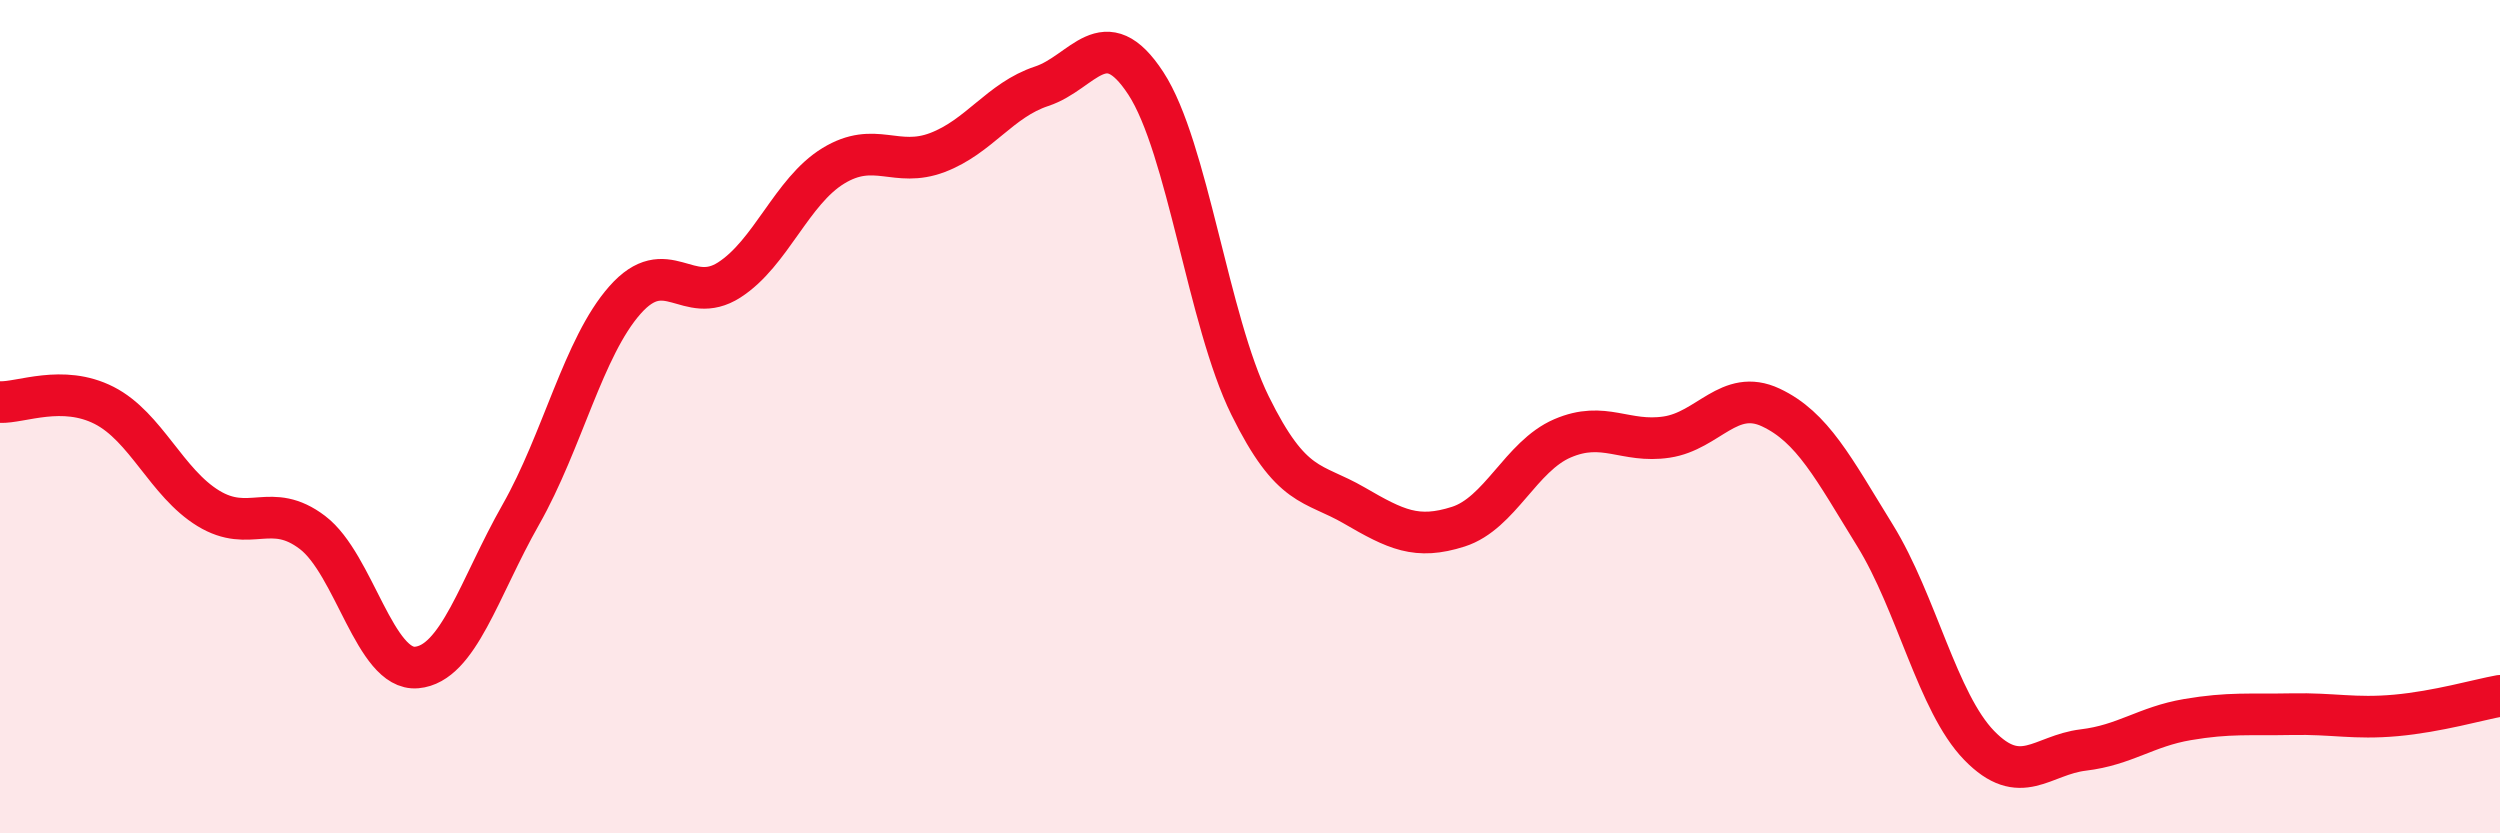
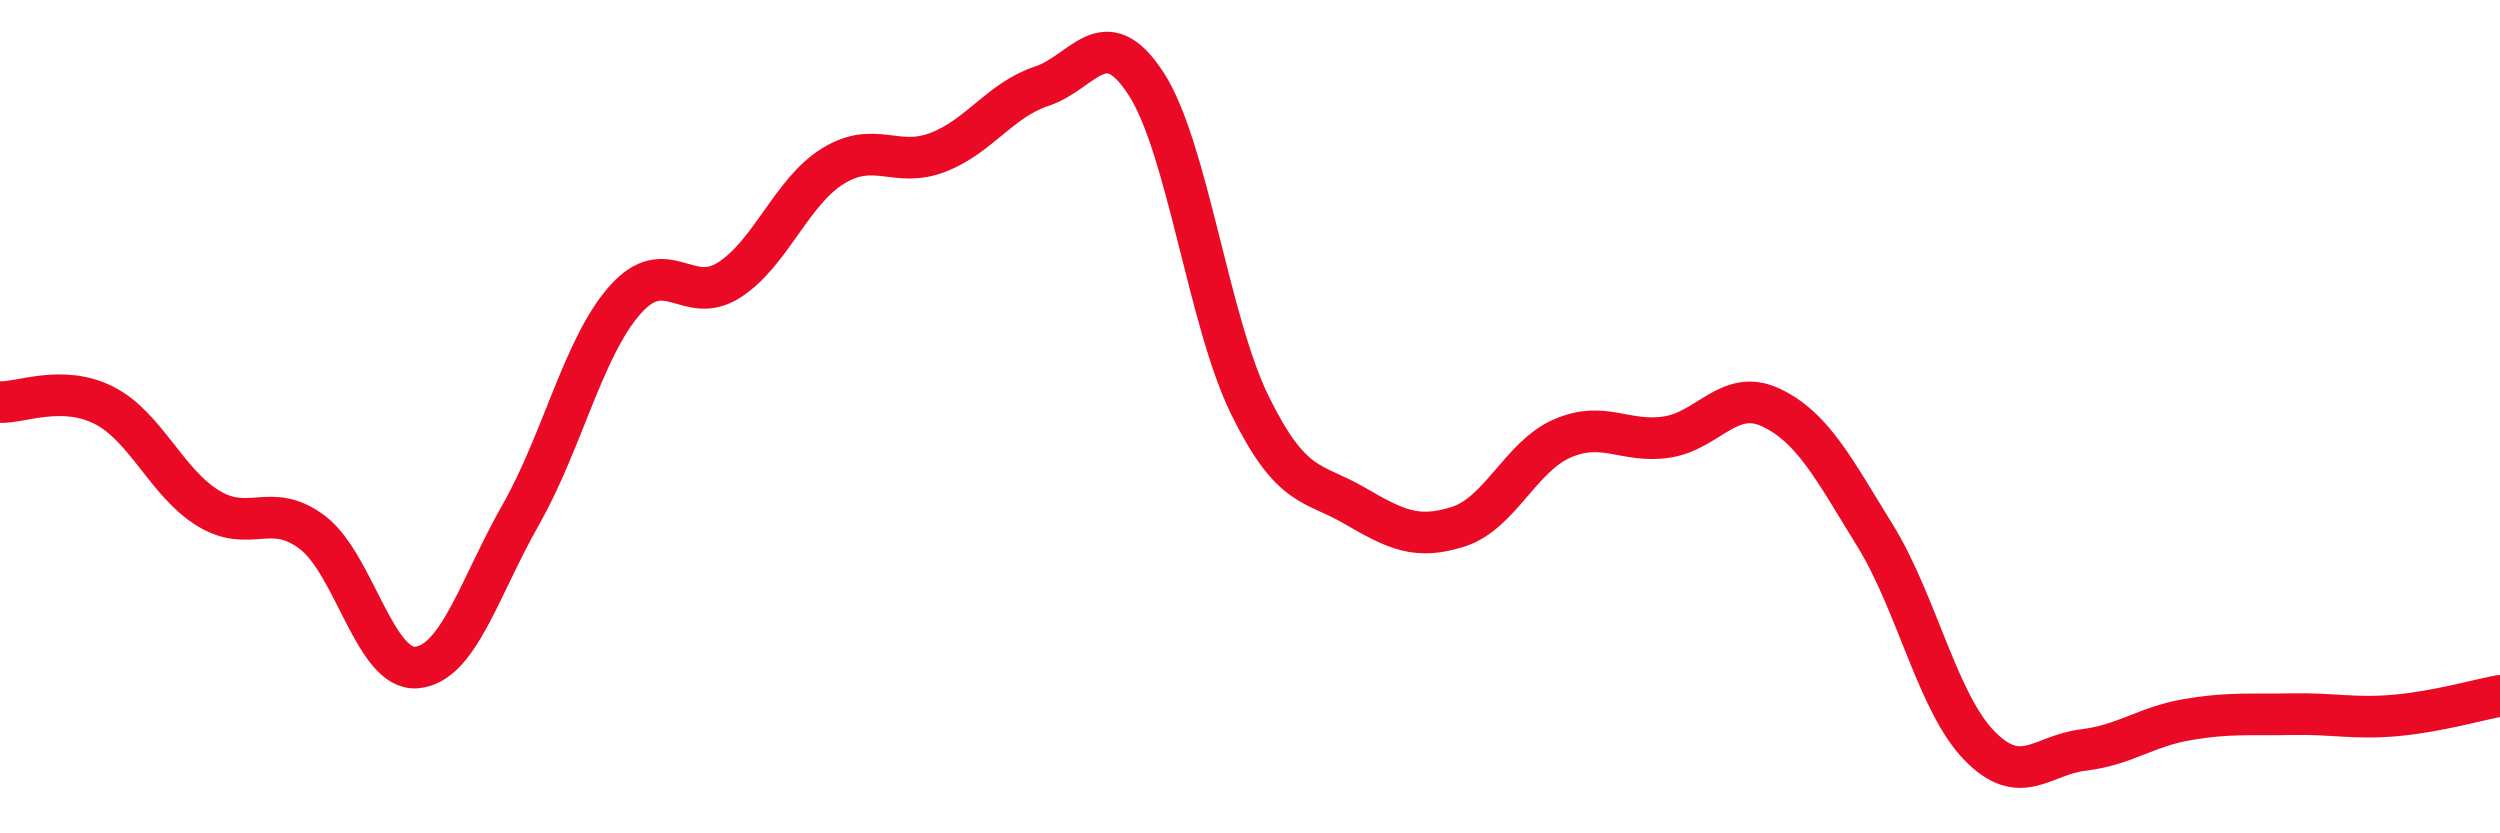
<svg xmlns="http://www.w3.org/2000/svg" width="60" height="20" viewBox="0 0 60 20">
-   <path d="M 0,9.65 C 0.5,9.67 1.5,9.22 2.5,9.73 C 3.5,10.24 4,11.59 5,12.2 C 6,12.81 6.5,12.02 7.5,12.78 C 8.5,13.54 9,16.11 10,16.02 C 11,15.93 11.5,14.11 12.5,12.35 C 13.5,10.59 14,8.33 15,7.2 C 16,6.07 16.5,7.36 17.5,6.72 C 18.5,6.08 19,4.59 20,3.98 C 21,3.37 21.5,4.04 22.5,3.66 C 23.5,3.28 24,2.4 25,2.07 C 26,1.74 26.5,0.47 27.5,2 C 28.5,3.53 29,7.7 30,9.73 C 31,11.76 31.5,11.55 32.5,12.13 C 33.5,12.71 34,12.96 35,12.64 C 36,12.32 36.5,10.95 37.5,10.52 C 38.5,10.09 39,10.64 40,10.49 C 41,10.34 41.5,9.31 42.5,9.78 C 43.5,10.25 44,11.23 45,12.85 C 46,14.47 46.5,16.86 47.5,17.89 C 48.5,18.92 49,18.12 50,18 C 51,17.88 51.5,17.44 52.5,17.27 C 53.5,17.1 54,17.16 55,17.14 C 56,17.12 56.5,17.26 57.5,17.17 C 58.5,17.08 59.5,16.79 60,16.7L60 20L0 20Z" fill="#EB0A25" opacity="0.1" stroke-linecap="round" stroke-linejoin="round" />
  <path d="M 0,9.65 C 0.5,9.67 1.5,9.22 2.5,9.73 C 3.5,10.24 4,11.59 5,12.2 C 6,12.81 6.5,12.02 7.5,12.78 C 8.5,13.54 9,16.11 10,16.02 C 11,15.93 11.5,14.11 12.5,12.35 C 13.5,10.59 14,8.33 15,7.2 C 16,6.07 16.5,7.36 17.5,6.72 C 18.5,6.08 19,4.59 20,3.98 C 21,3.37 21.5,4.04 22.5,3.66 C 23.5,3.28 24,2.4 25,2.07 C 26,1.74 26.5,0.47 27.5,2 C 28.5,3.53 29,7.7 30,9.73 C 31,11.76 31.5,11.55 32.5,12.13 C 33.5,12.71 34,12.96 35,12.64 C 36,12.32 36.5,10.95 37.5,10.52 C 38.5,10.09 39,10.64 40,10.49 C 41,10.34 41.5,9.31 42.5,9.78 C 43.5,10.25 44,11.23 45,12.85 C 46,14.47 46.5,16.86 47.5,17.89 C 48.5,18.92 49,18.12 50,18 C 51,17.88 51.5,17.44 52.5,17.27 C 53.5,17.1 54,17.16 55,17.14 C 56,17.12 56.5,17.26 57.5,17.17 C 58.5,17.08 59.5,16.79 60,16.7" stroke="#EB0A25" stroke-width="1" fill="none" stroke-linecap="round" stroke-linejoin="round" />
</svg>